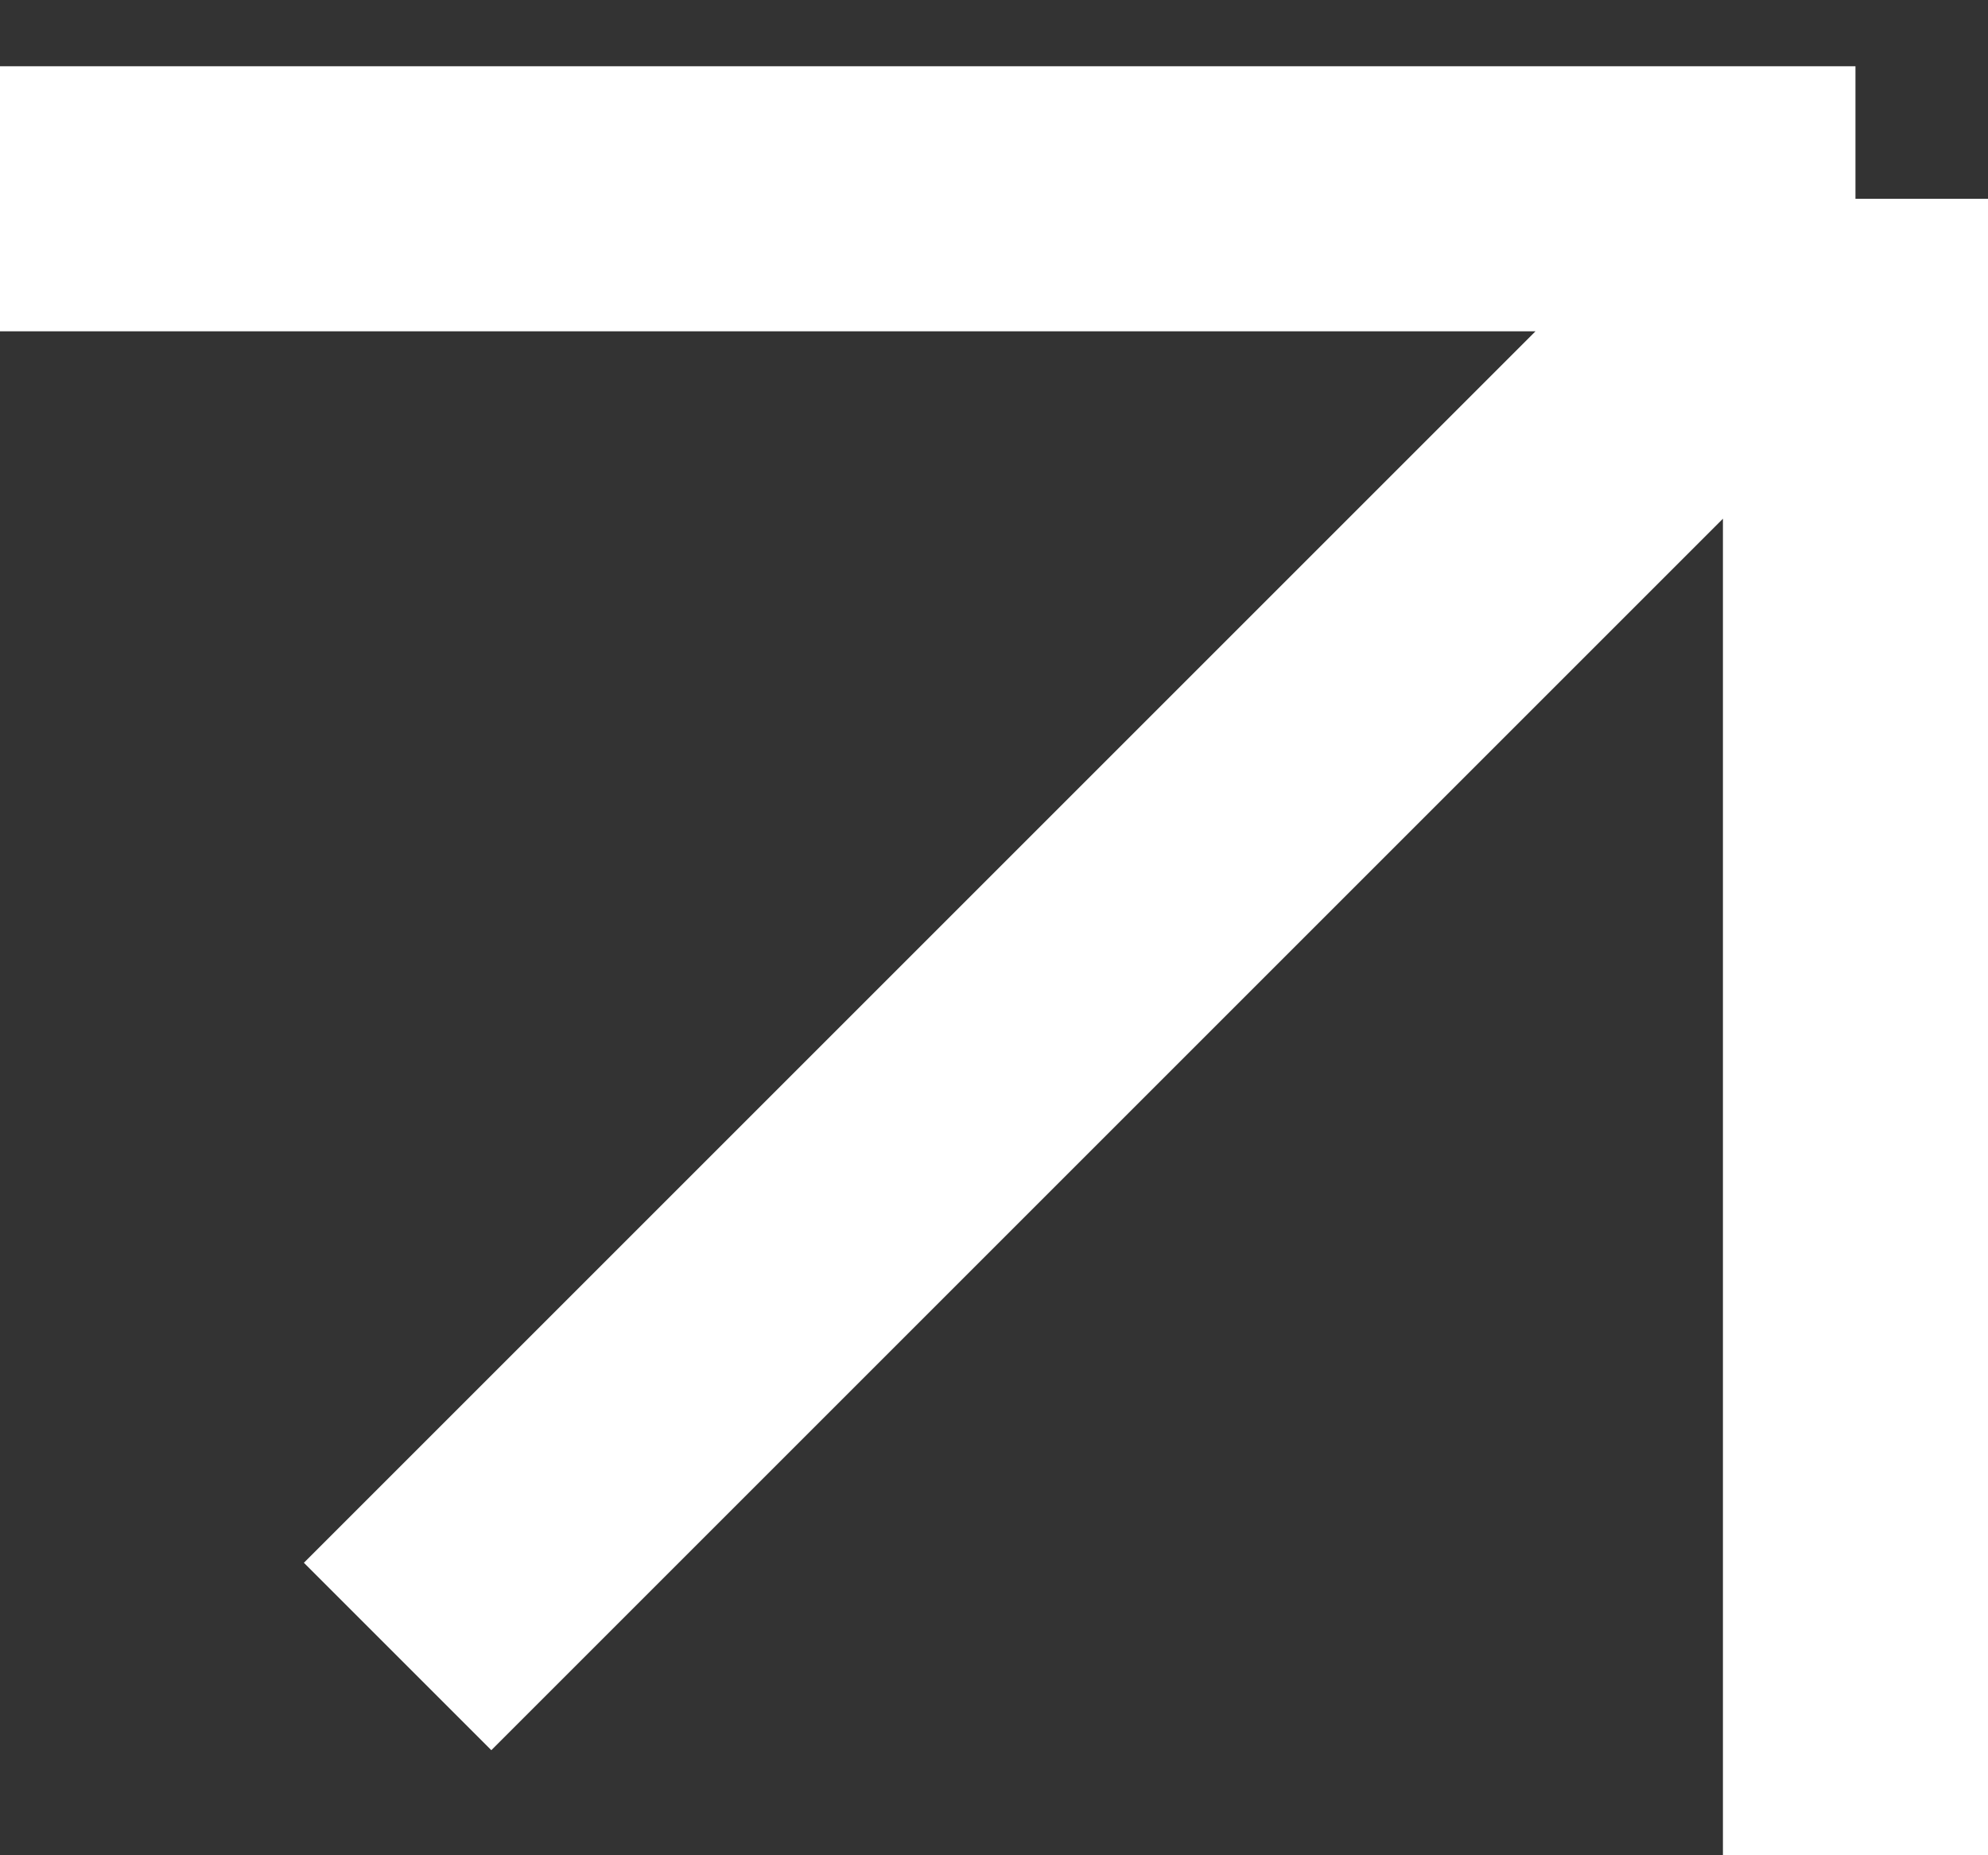
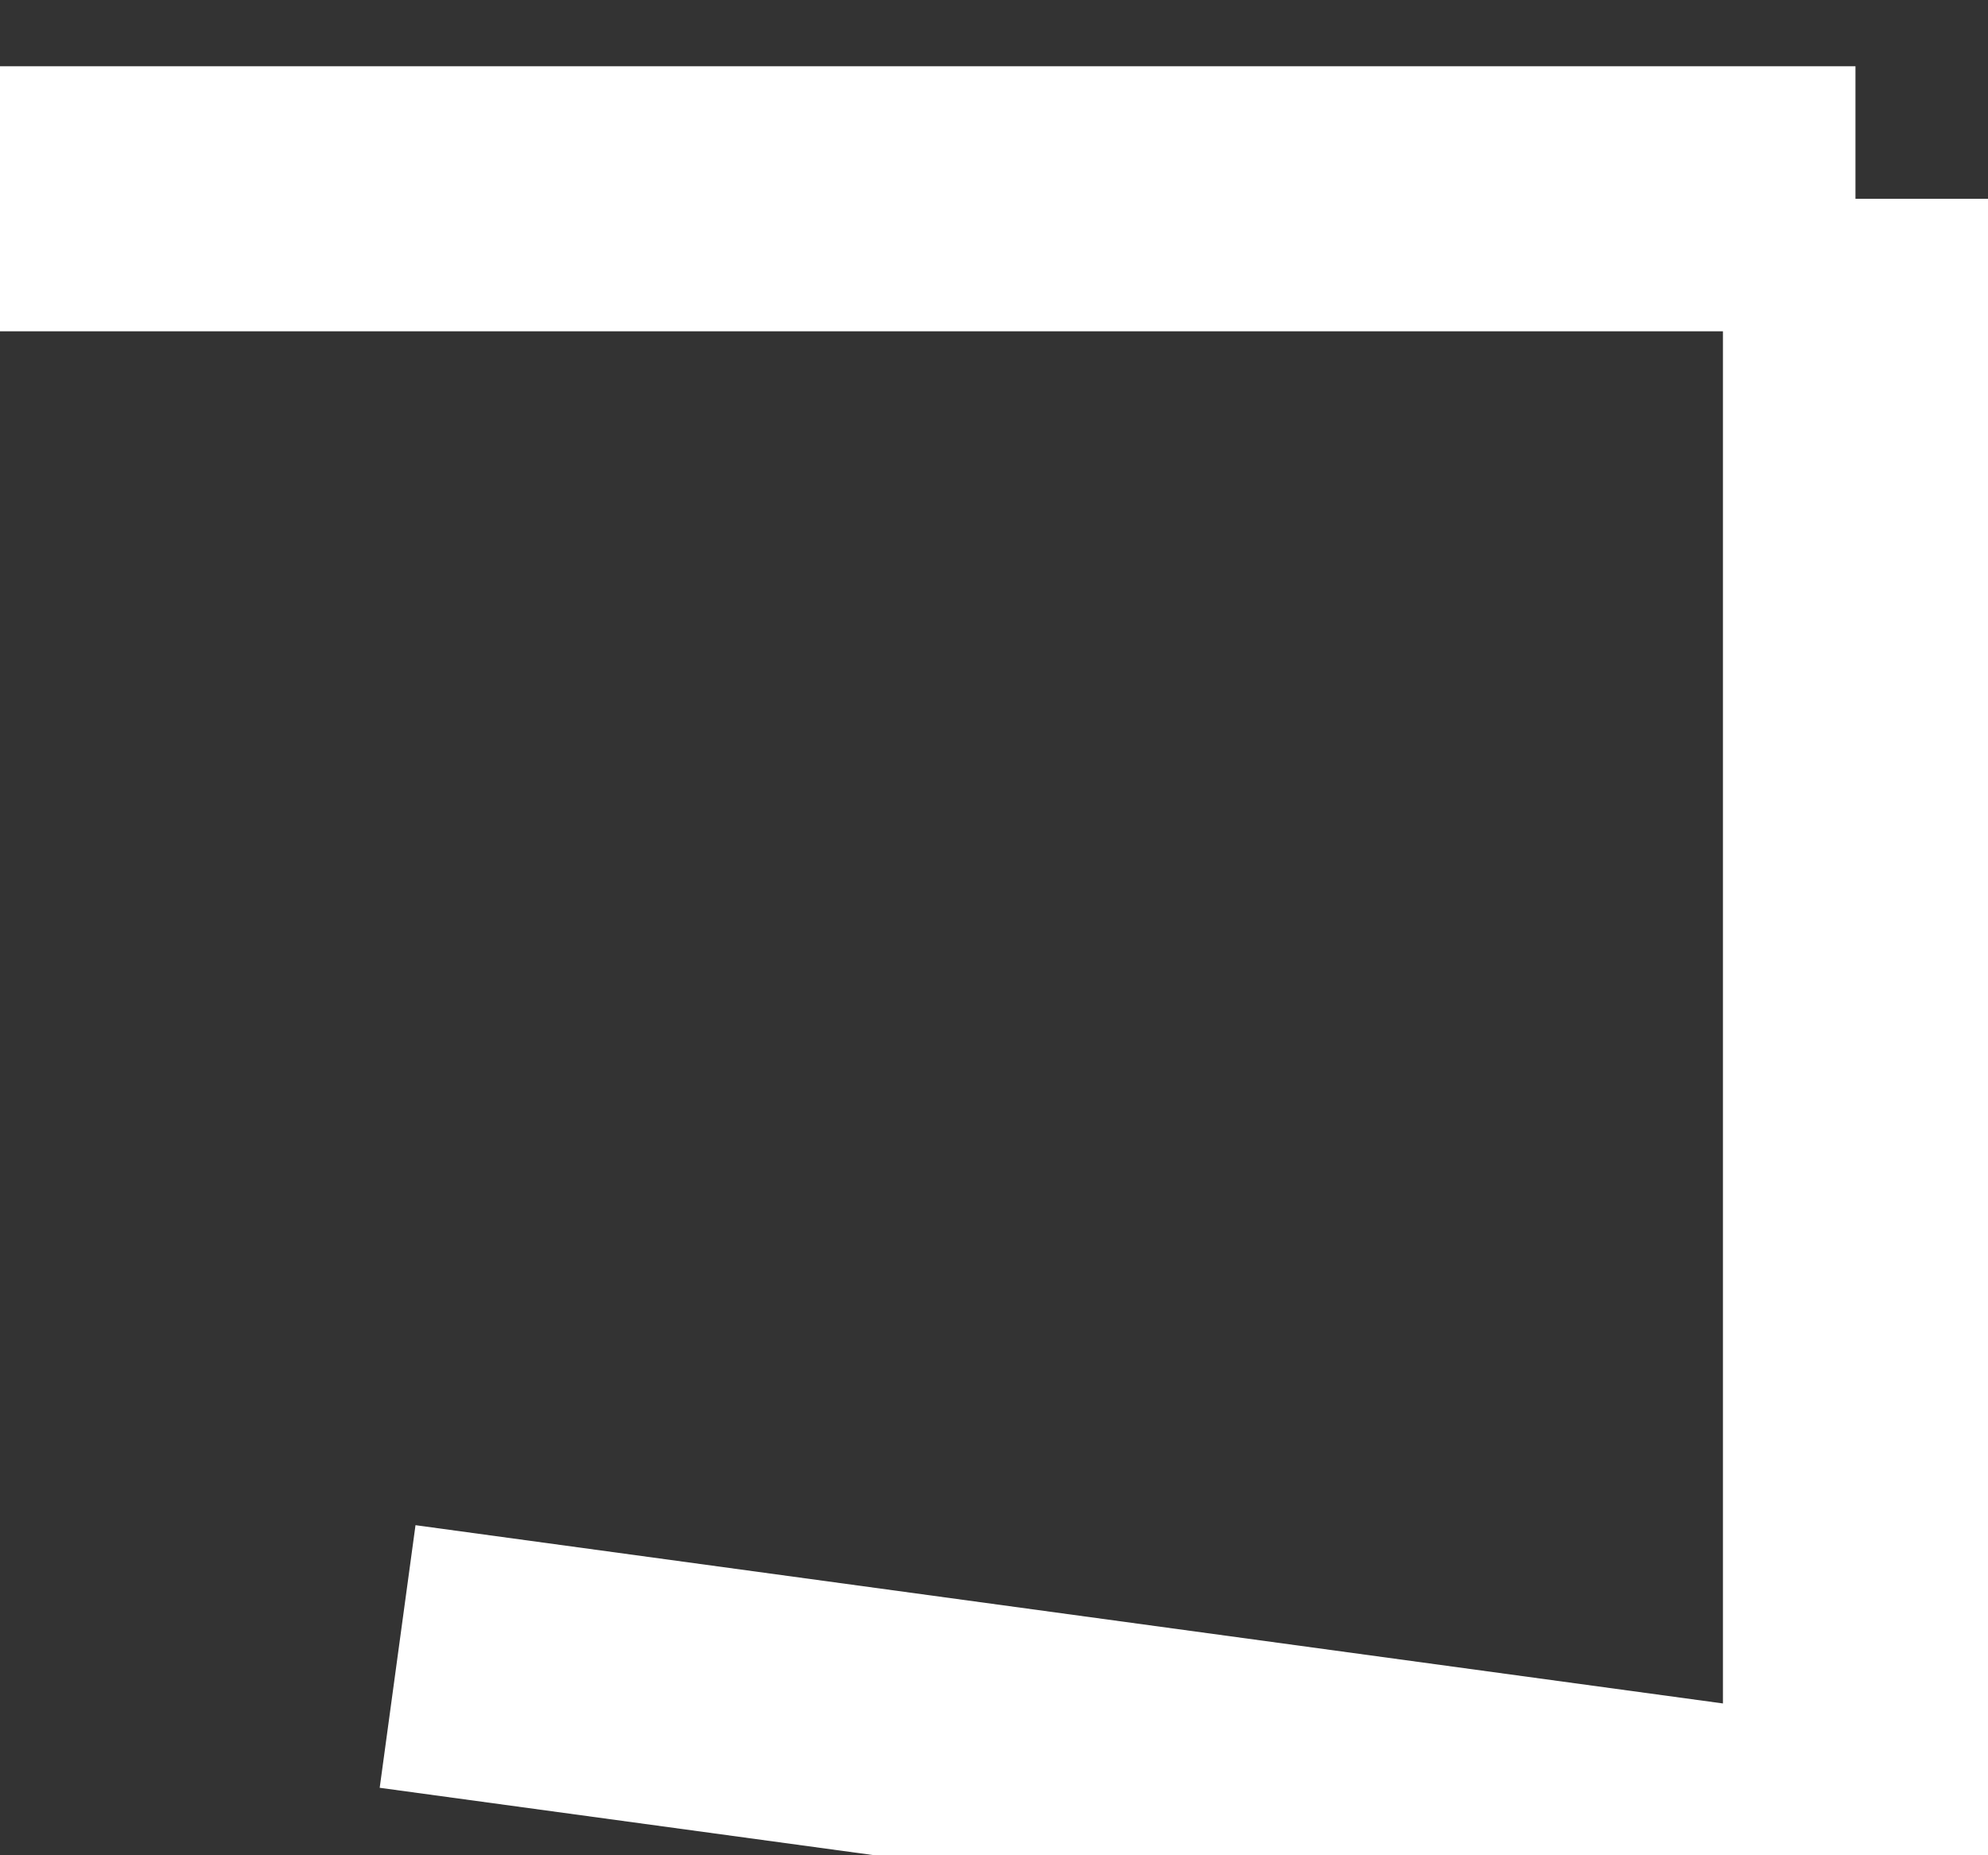
<svg xmlns="http://www.w3.org/2000/svg" width="15" height="14" viewBox="0 0 15 14" fill="none">
  <rect x="0" y="0" width="15" height="14" fill="#333333" stroke="none" />
-   <path d="M0 1.5H14M14 1.5V14M14 1.5L3 12.5" stroke="white" stroke-width="2" />
+   <path d="M0 1.5H14M14 1.5V14L3 12.5" stroke="white" stroke-width="2" />
</svg>